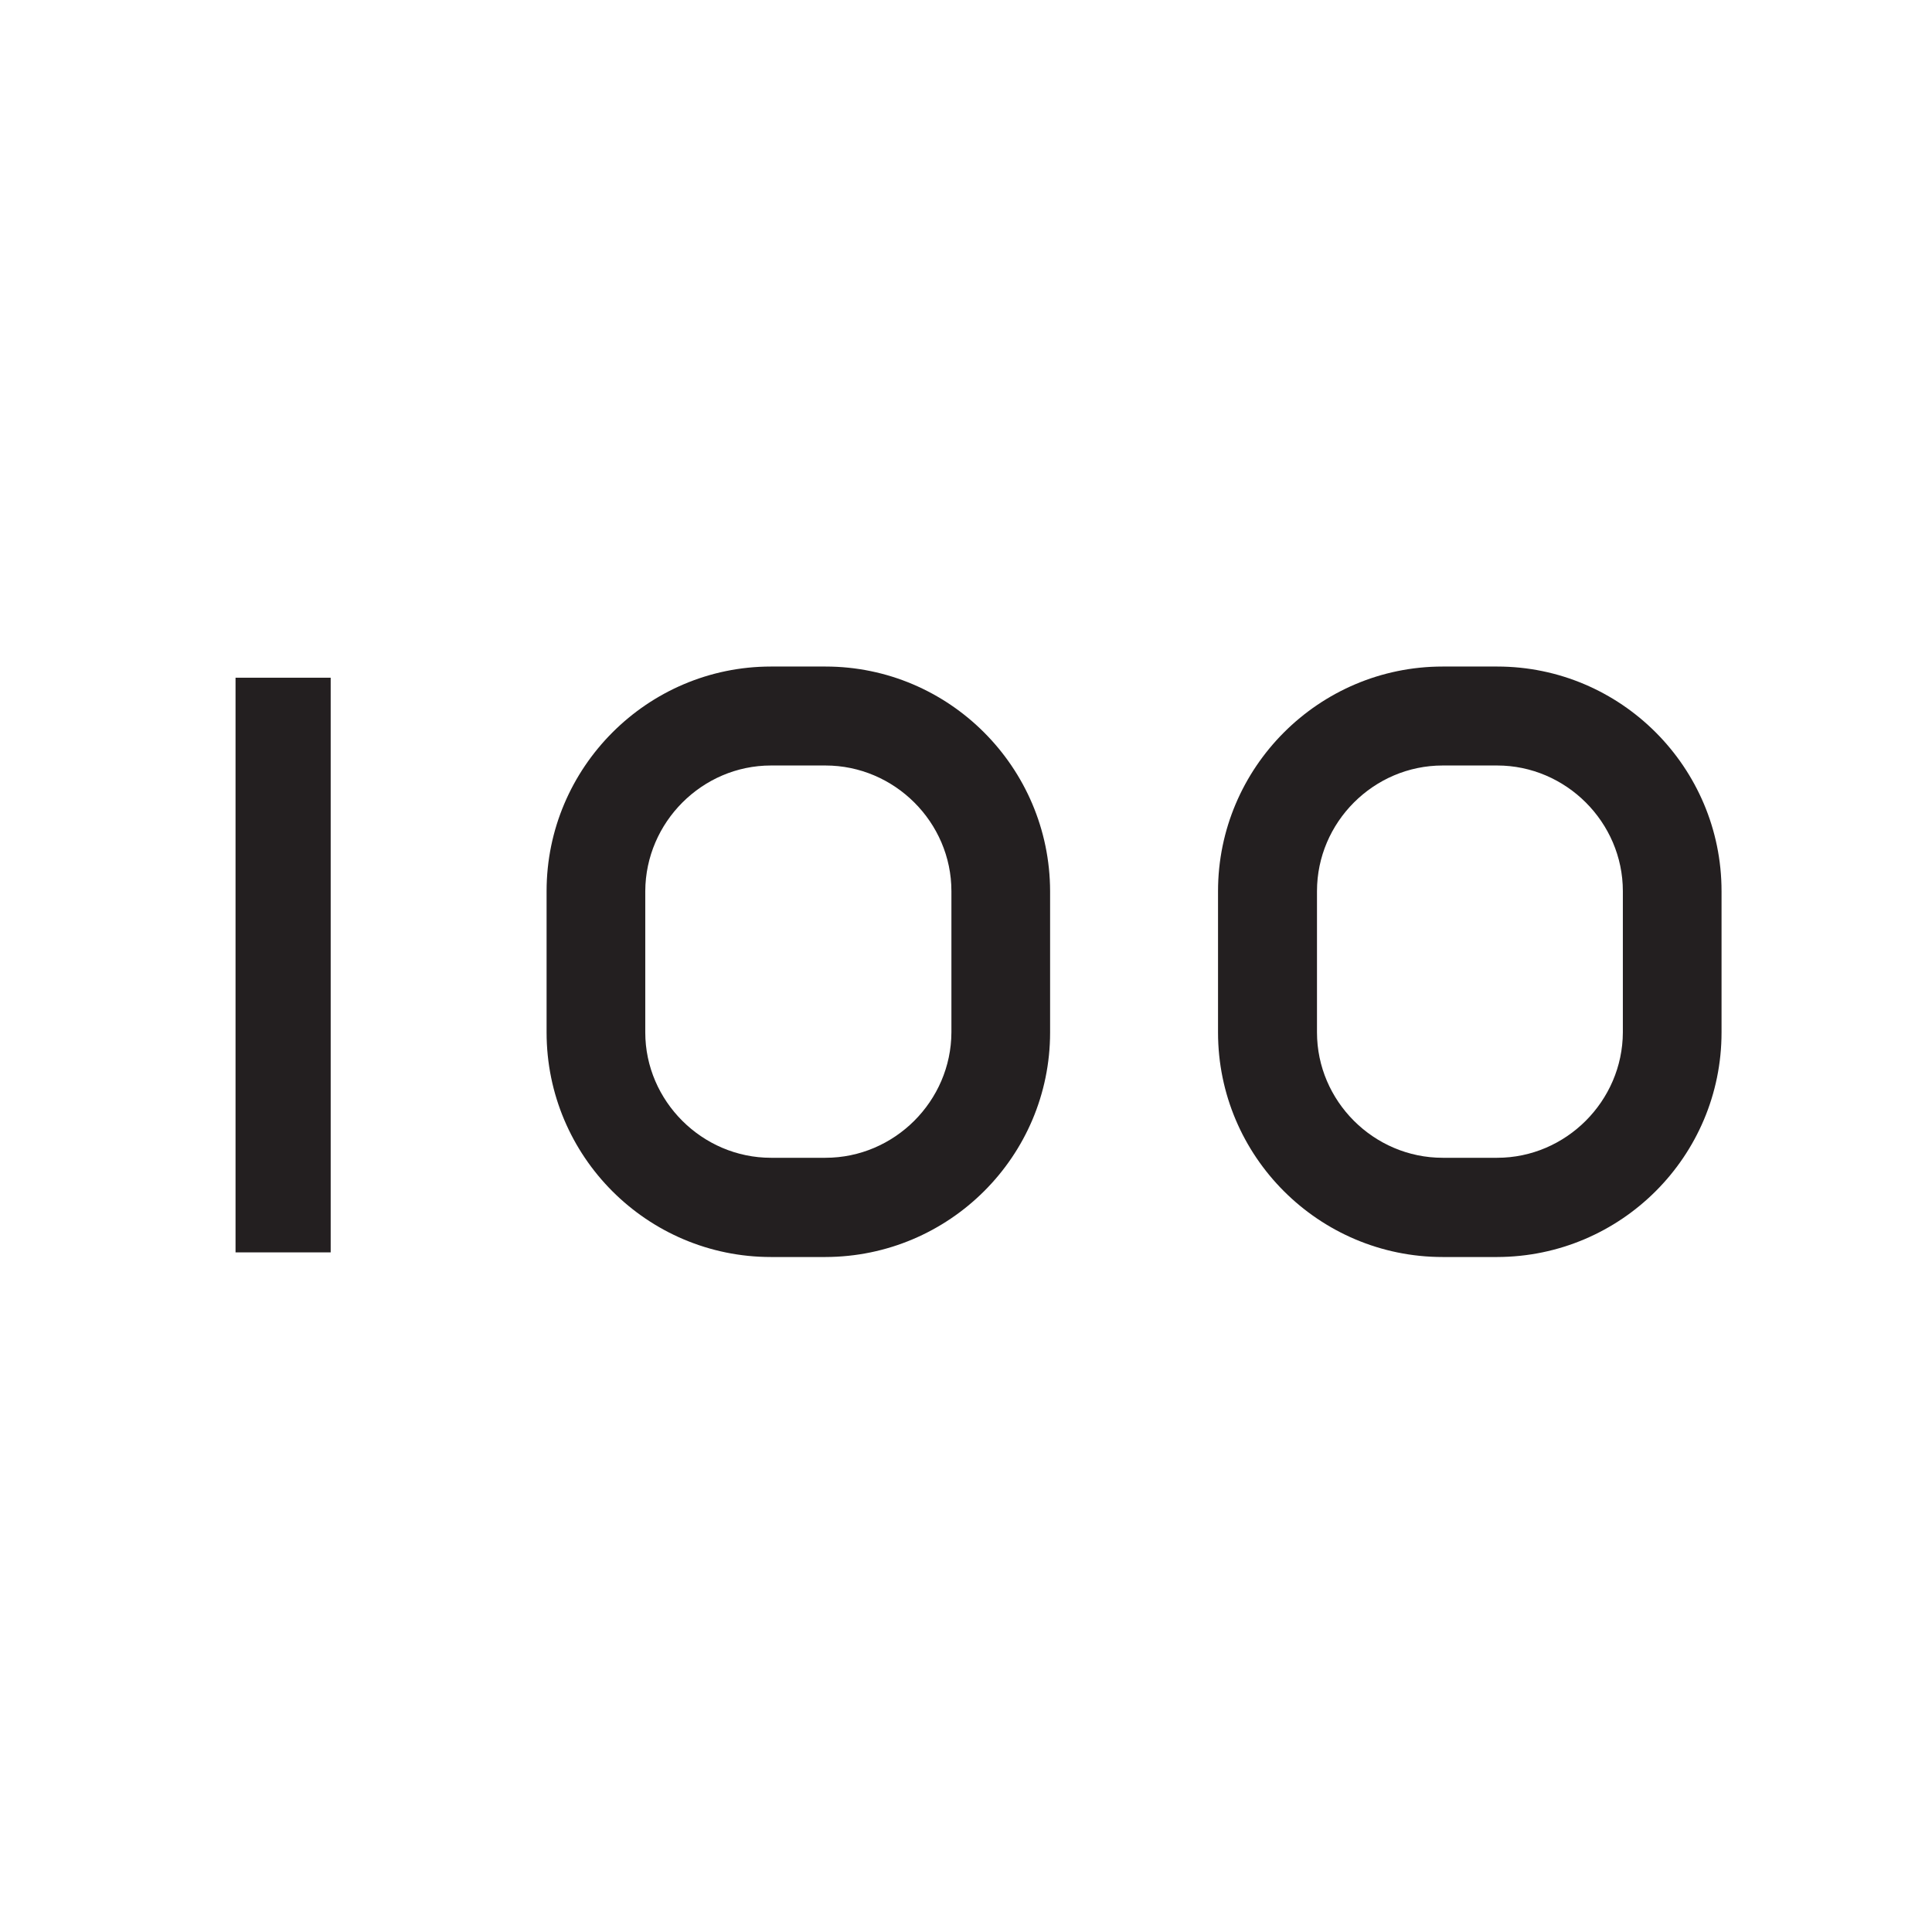
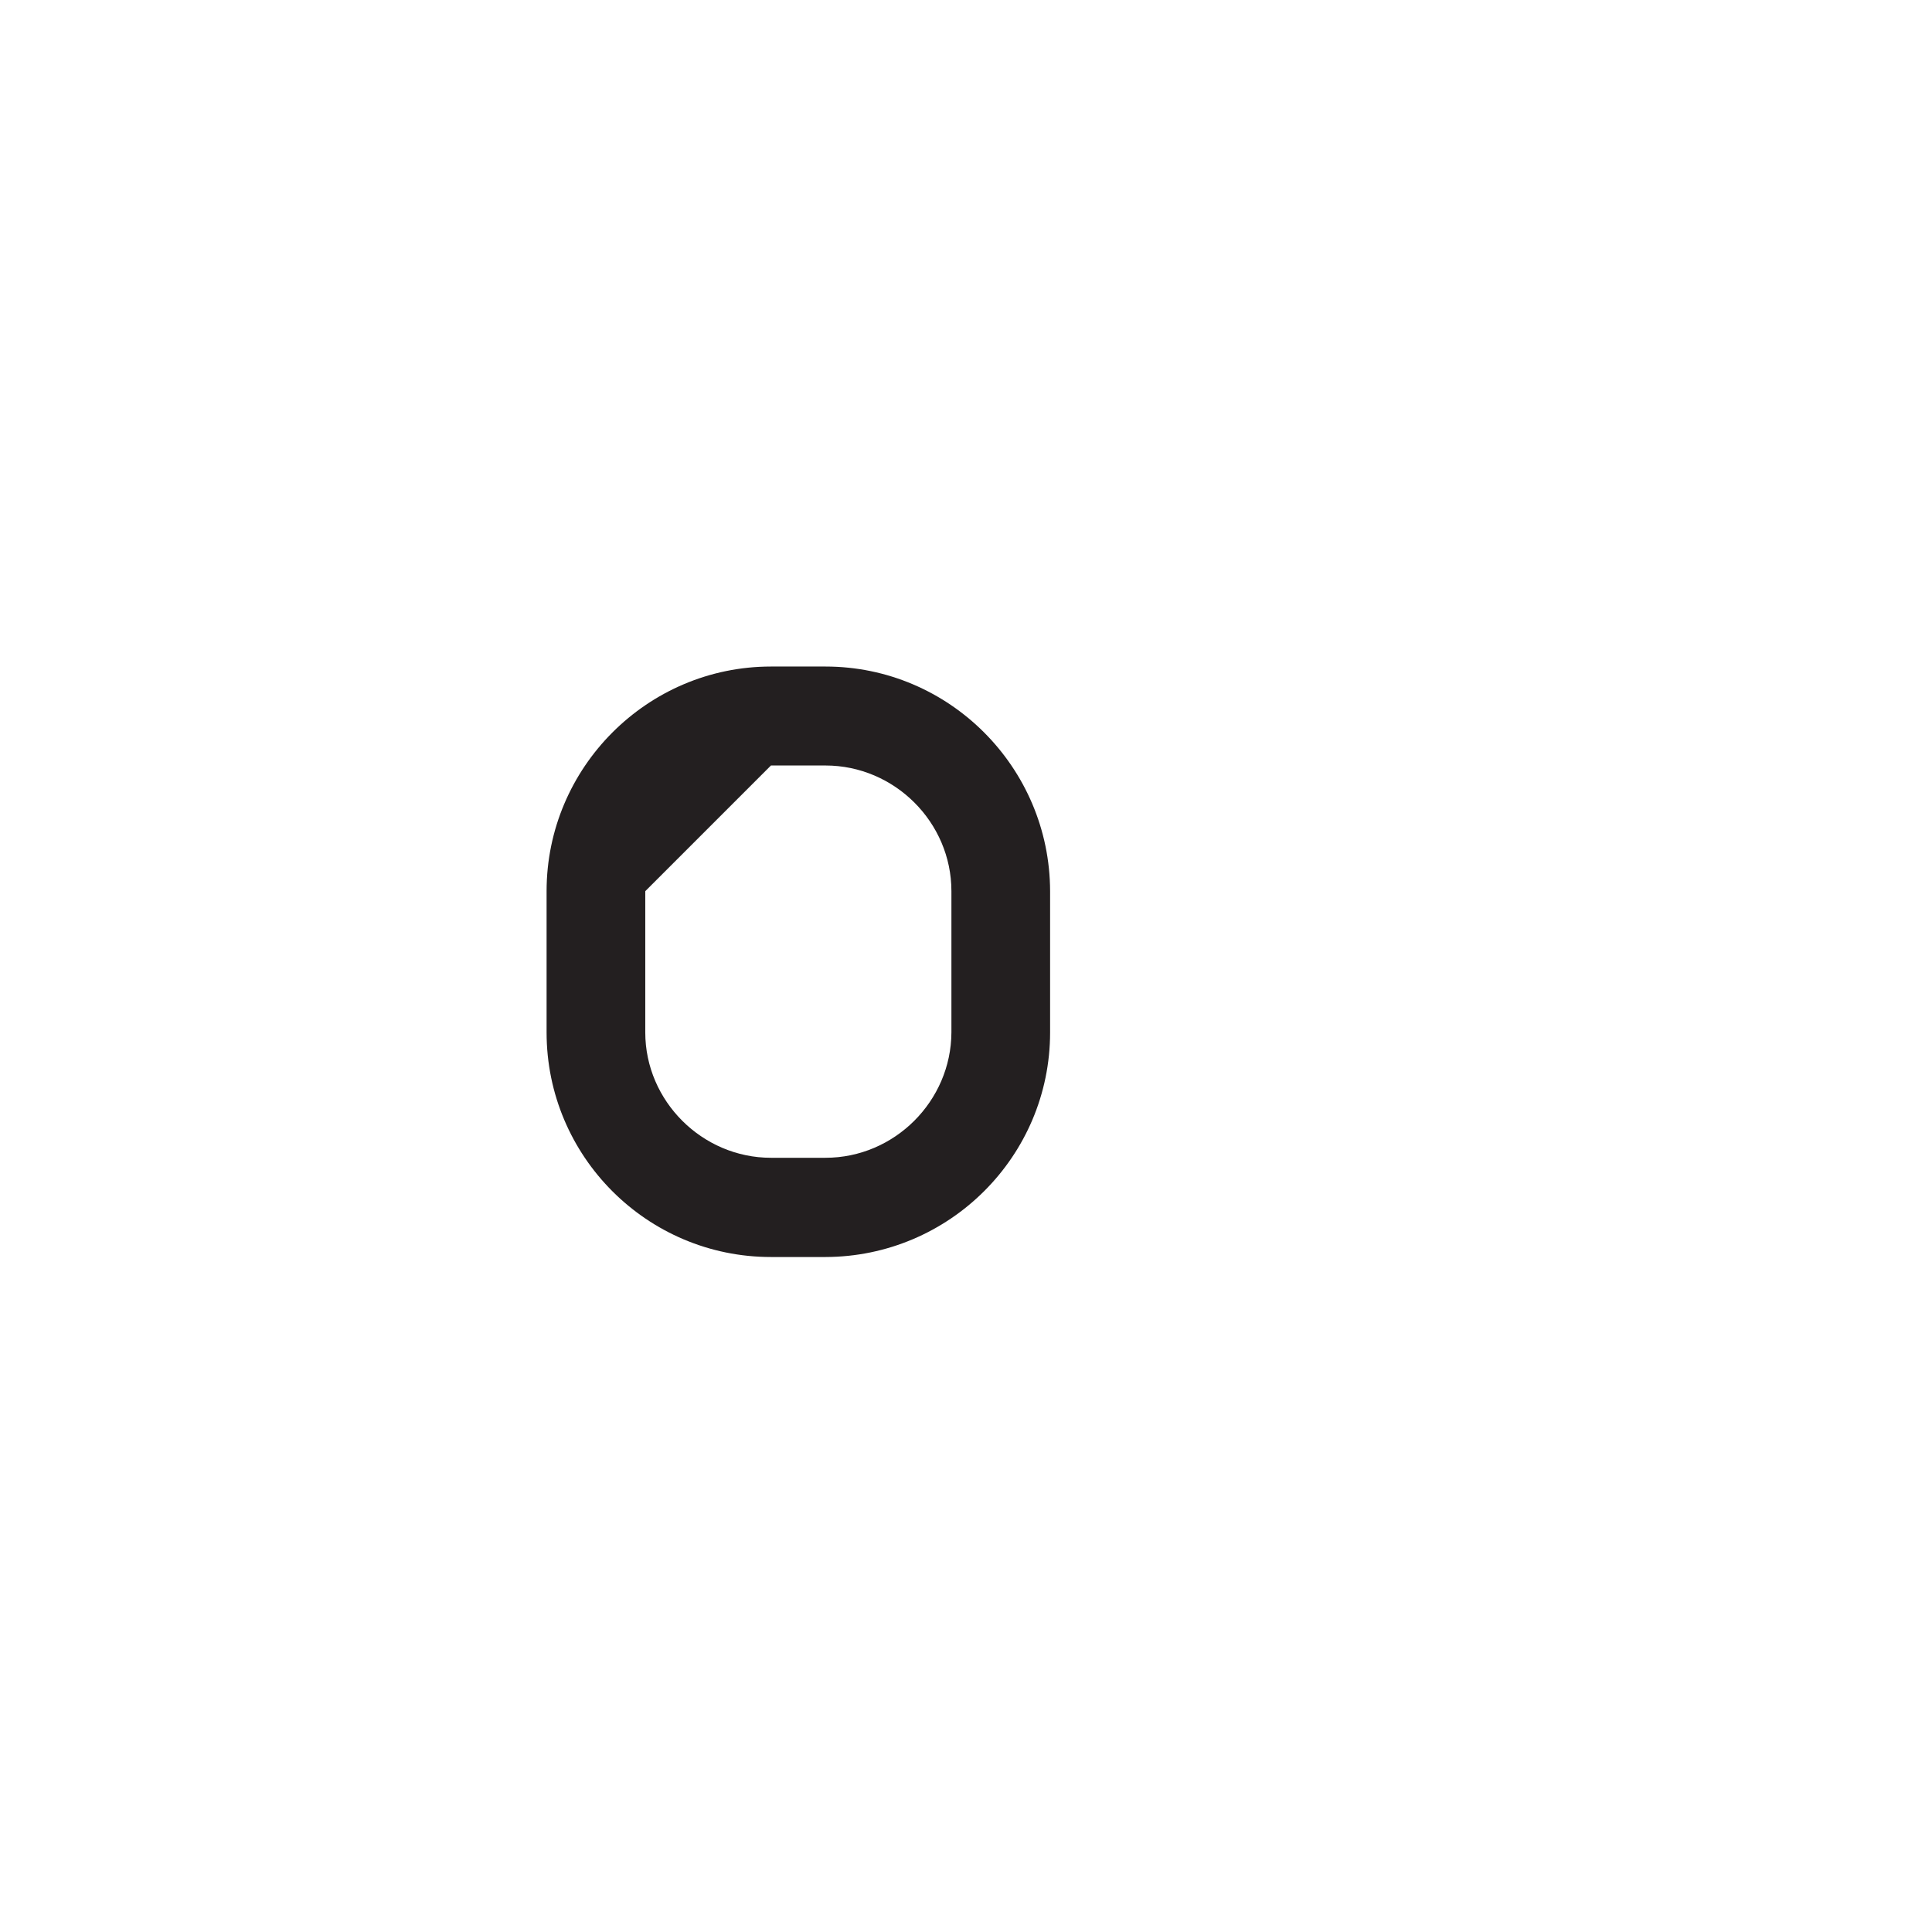
<svg xmlns="http://www.w3.org/2000/svg" version="1.1" width="70.87" height="70.87">
  <svg id="SvgjsSvg1001" version="1.1" viewBox="0 0 70.87 70.87">
    <defs>
      <style> .st0 { fill: #231f20; } </style>
    </defs>
-     <rect class="st0" x="8.64" y="24.86" width="3.49" height="21.08" />
-     <path class="st0" d="M28.28,46.11c-4.54,0-8.23-3.69-8.23-8.24v-5.18c0-4.54,3.7-8.24,8.23-8.24h2c4.54,0,8.23,3.7,8.24,8.24v5.18c0,4.55-3.7,8.23-8.24,8.24h-2ZM23.67,32.69v5.18c0,2.52,2.09,4.6,4.61,4.6h2c2.53,0,4.61-2.08,4.62-4.6v-5.18c0-2.53-2.09-4.61-4.62-4.61h-2c-2.52,0-4.6,2.08-4.61,4.61" />
-     <path class="st0" d="M52.92,46.11c-4.54,0-8.24-3.69-8.24-8.24v-5.18c0-4.54,3.7-8.24,8.24-8.24h2c4.54,0,8.23,3.7,8.23,8.24v5.18c0,4.55-3.69,8.23-8.23,8.24h-2ZM48.31,32.69v5.18c0,2.52,2.08,4.6,4.61,4.6h2c2.52,0,4.6-2.08,4.61-4.6v-5.18c0-2.53-2.09-4.61-4.61-4.61h-2c-2.53,0-4.61,2.08-4.61,4.61" />
+     <path class="st0" d="M28.28,46.11c-4.54,0-8.23-3.69-8.23-8.24v-5.18c0-4.54,3.7-8.24,8.23-8.24h2c4.54,0,8.23,3.7,8.24,8.24v5.18c0,4.55-3.7,8.23-8.24,8.24h-2ZM23.67,32.69v5.18c0,2.52,2.09,4.6,4.61,4.6h2c2.53,0,4.61-2.08,4.62-4.6v-5.18c0-2.53-2.09-4.61-4.62-4.61h-2" />
  </svg>
  <style>@media (prefers-color-scheme: light) { :root { filter: none; } } @media (prefers-color-scheme: dark) { :root { filter: none; } } </style>
</svg>